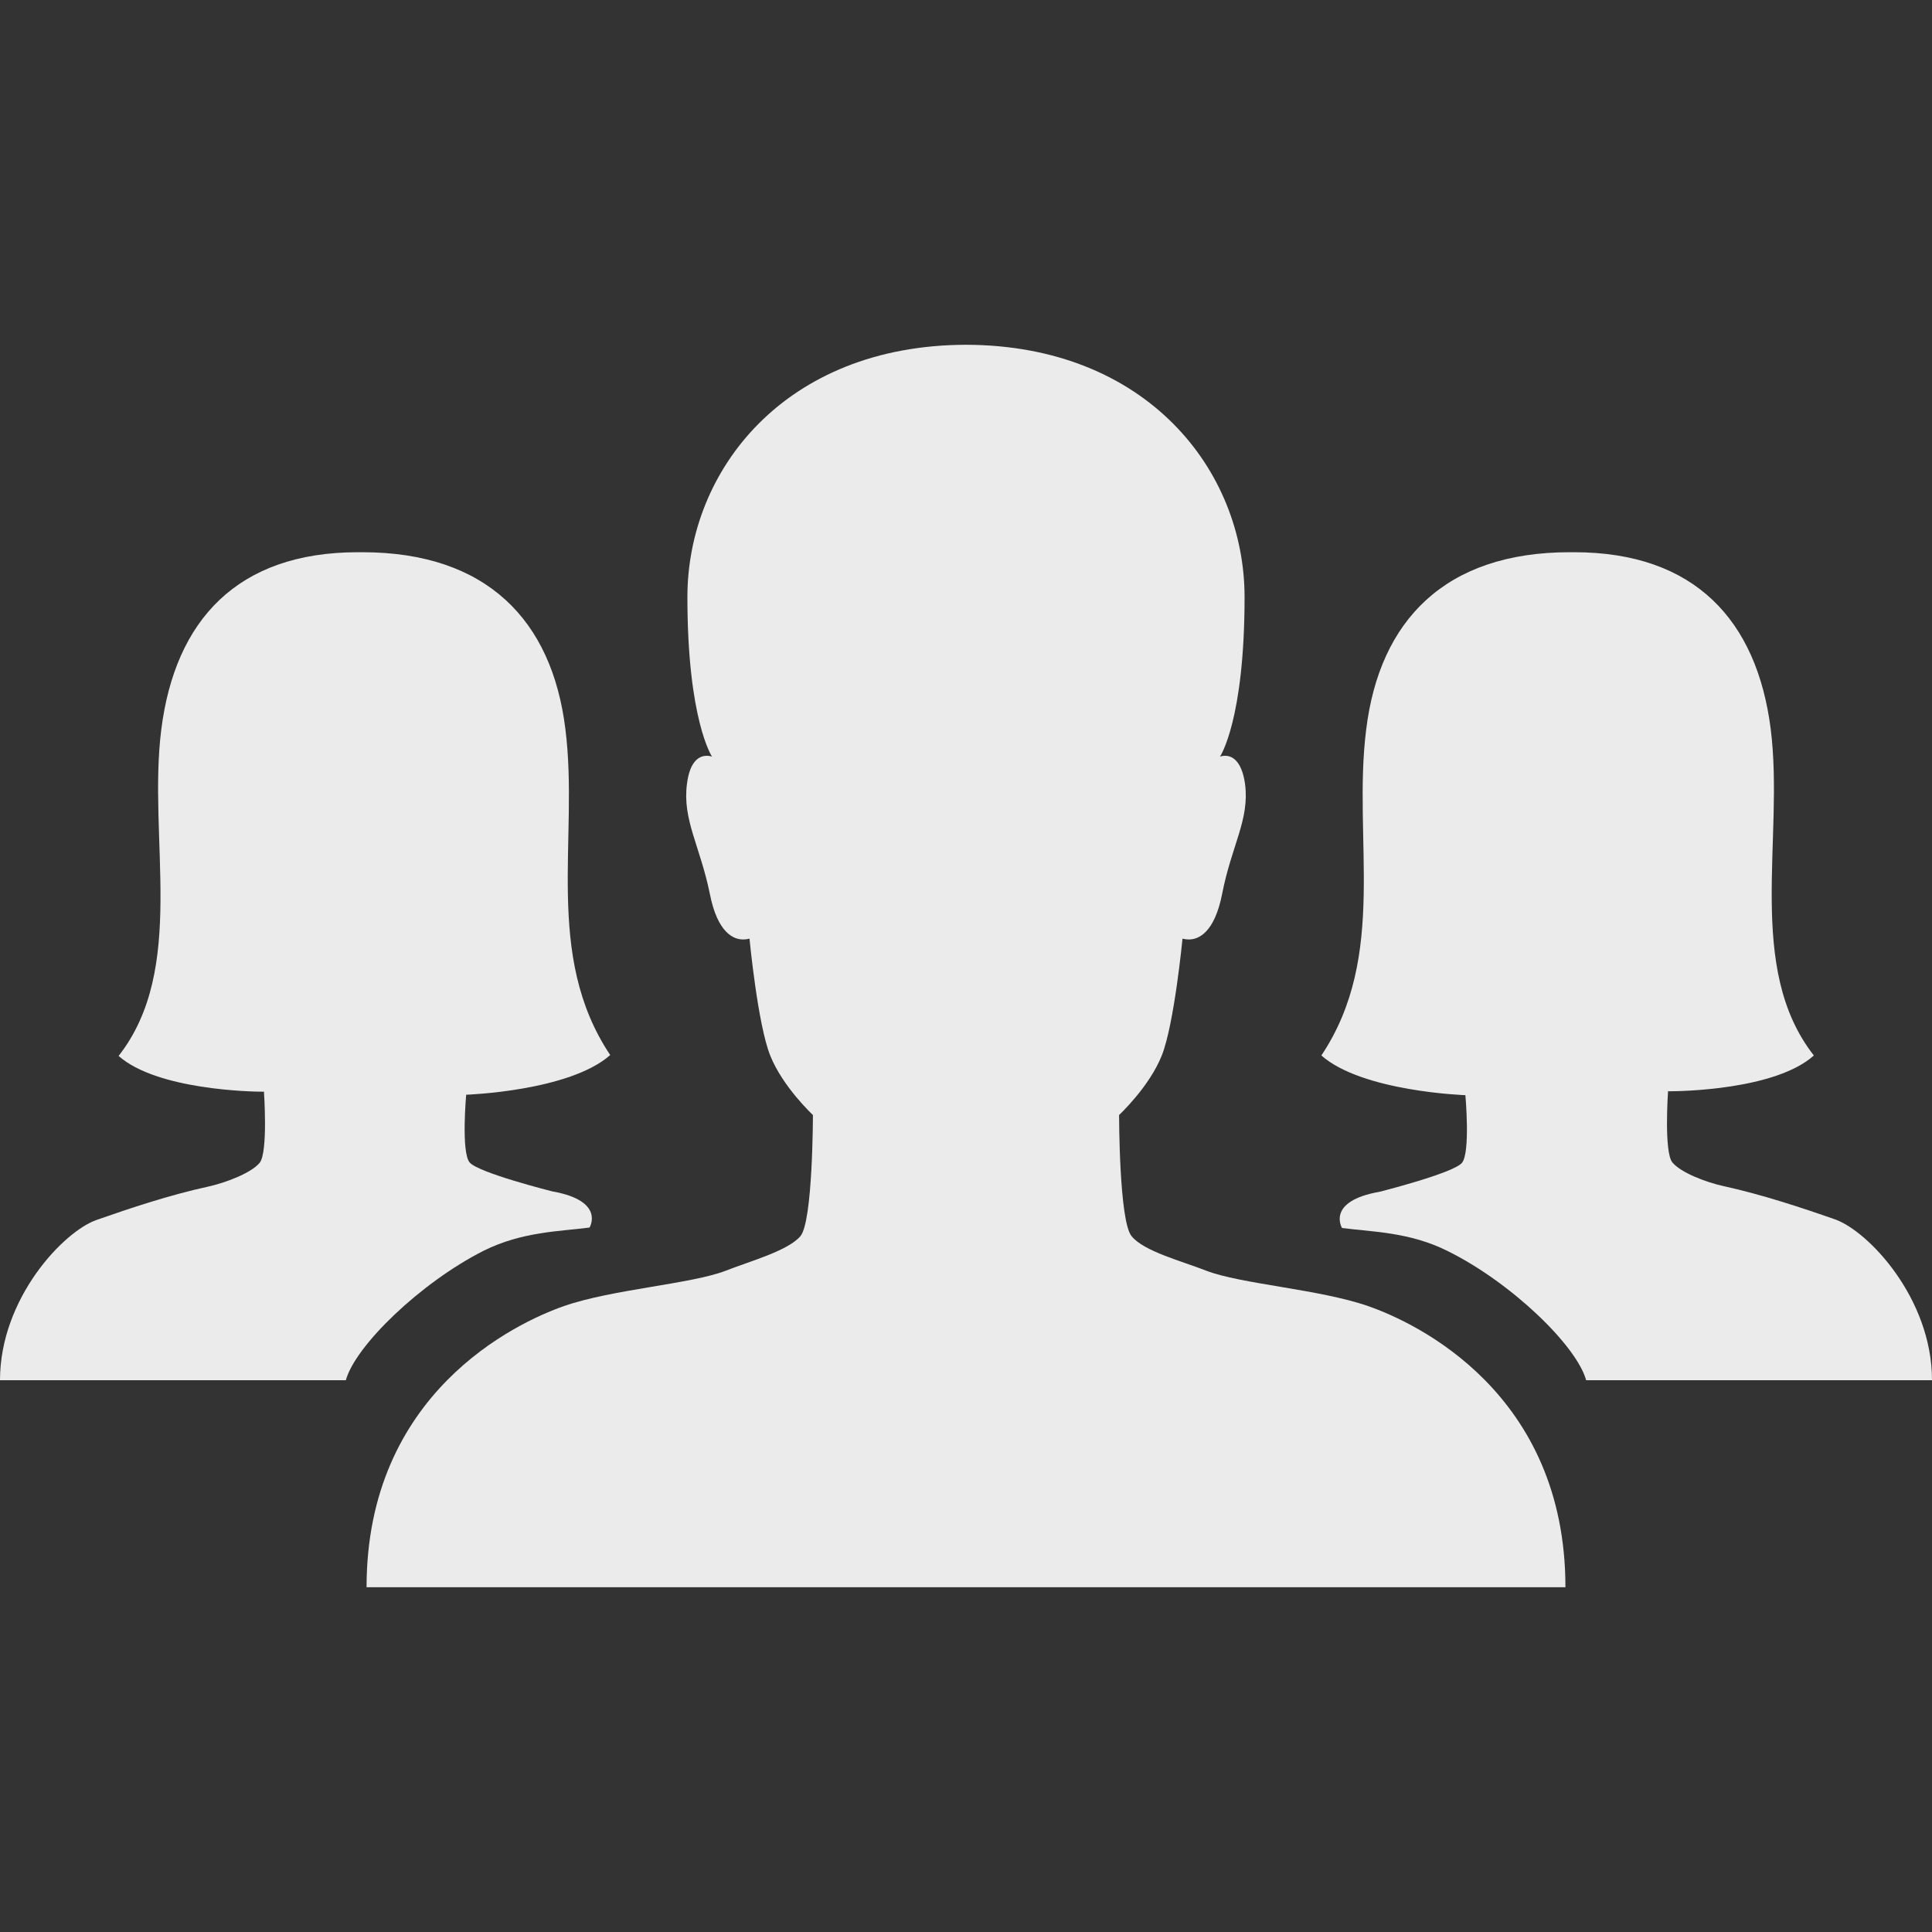
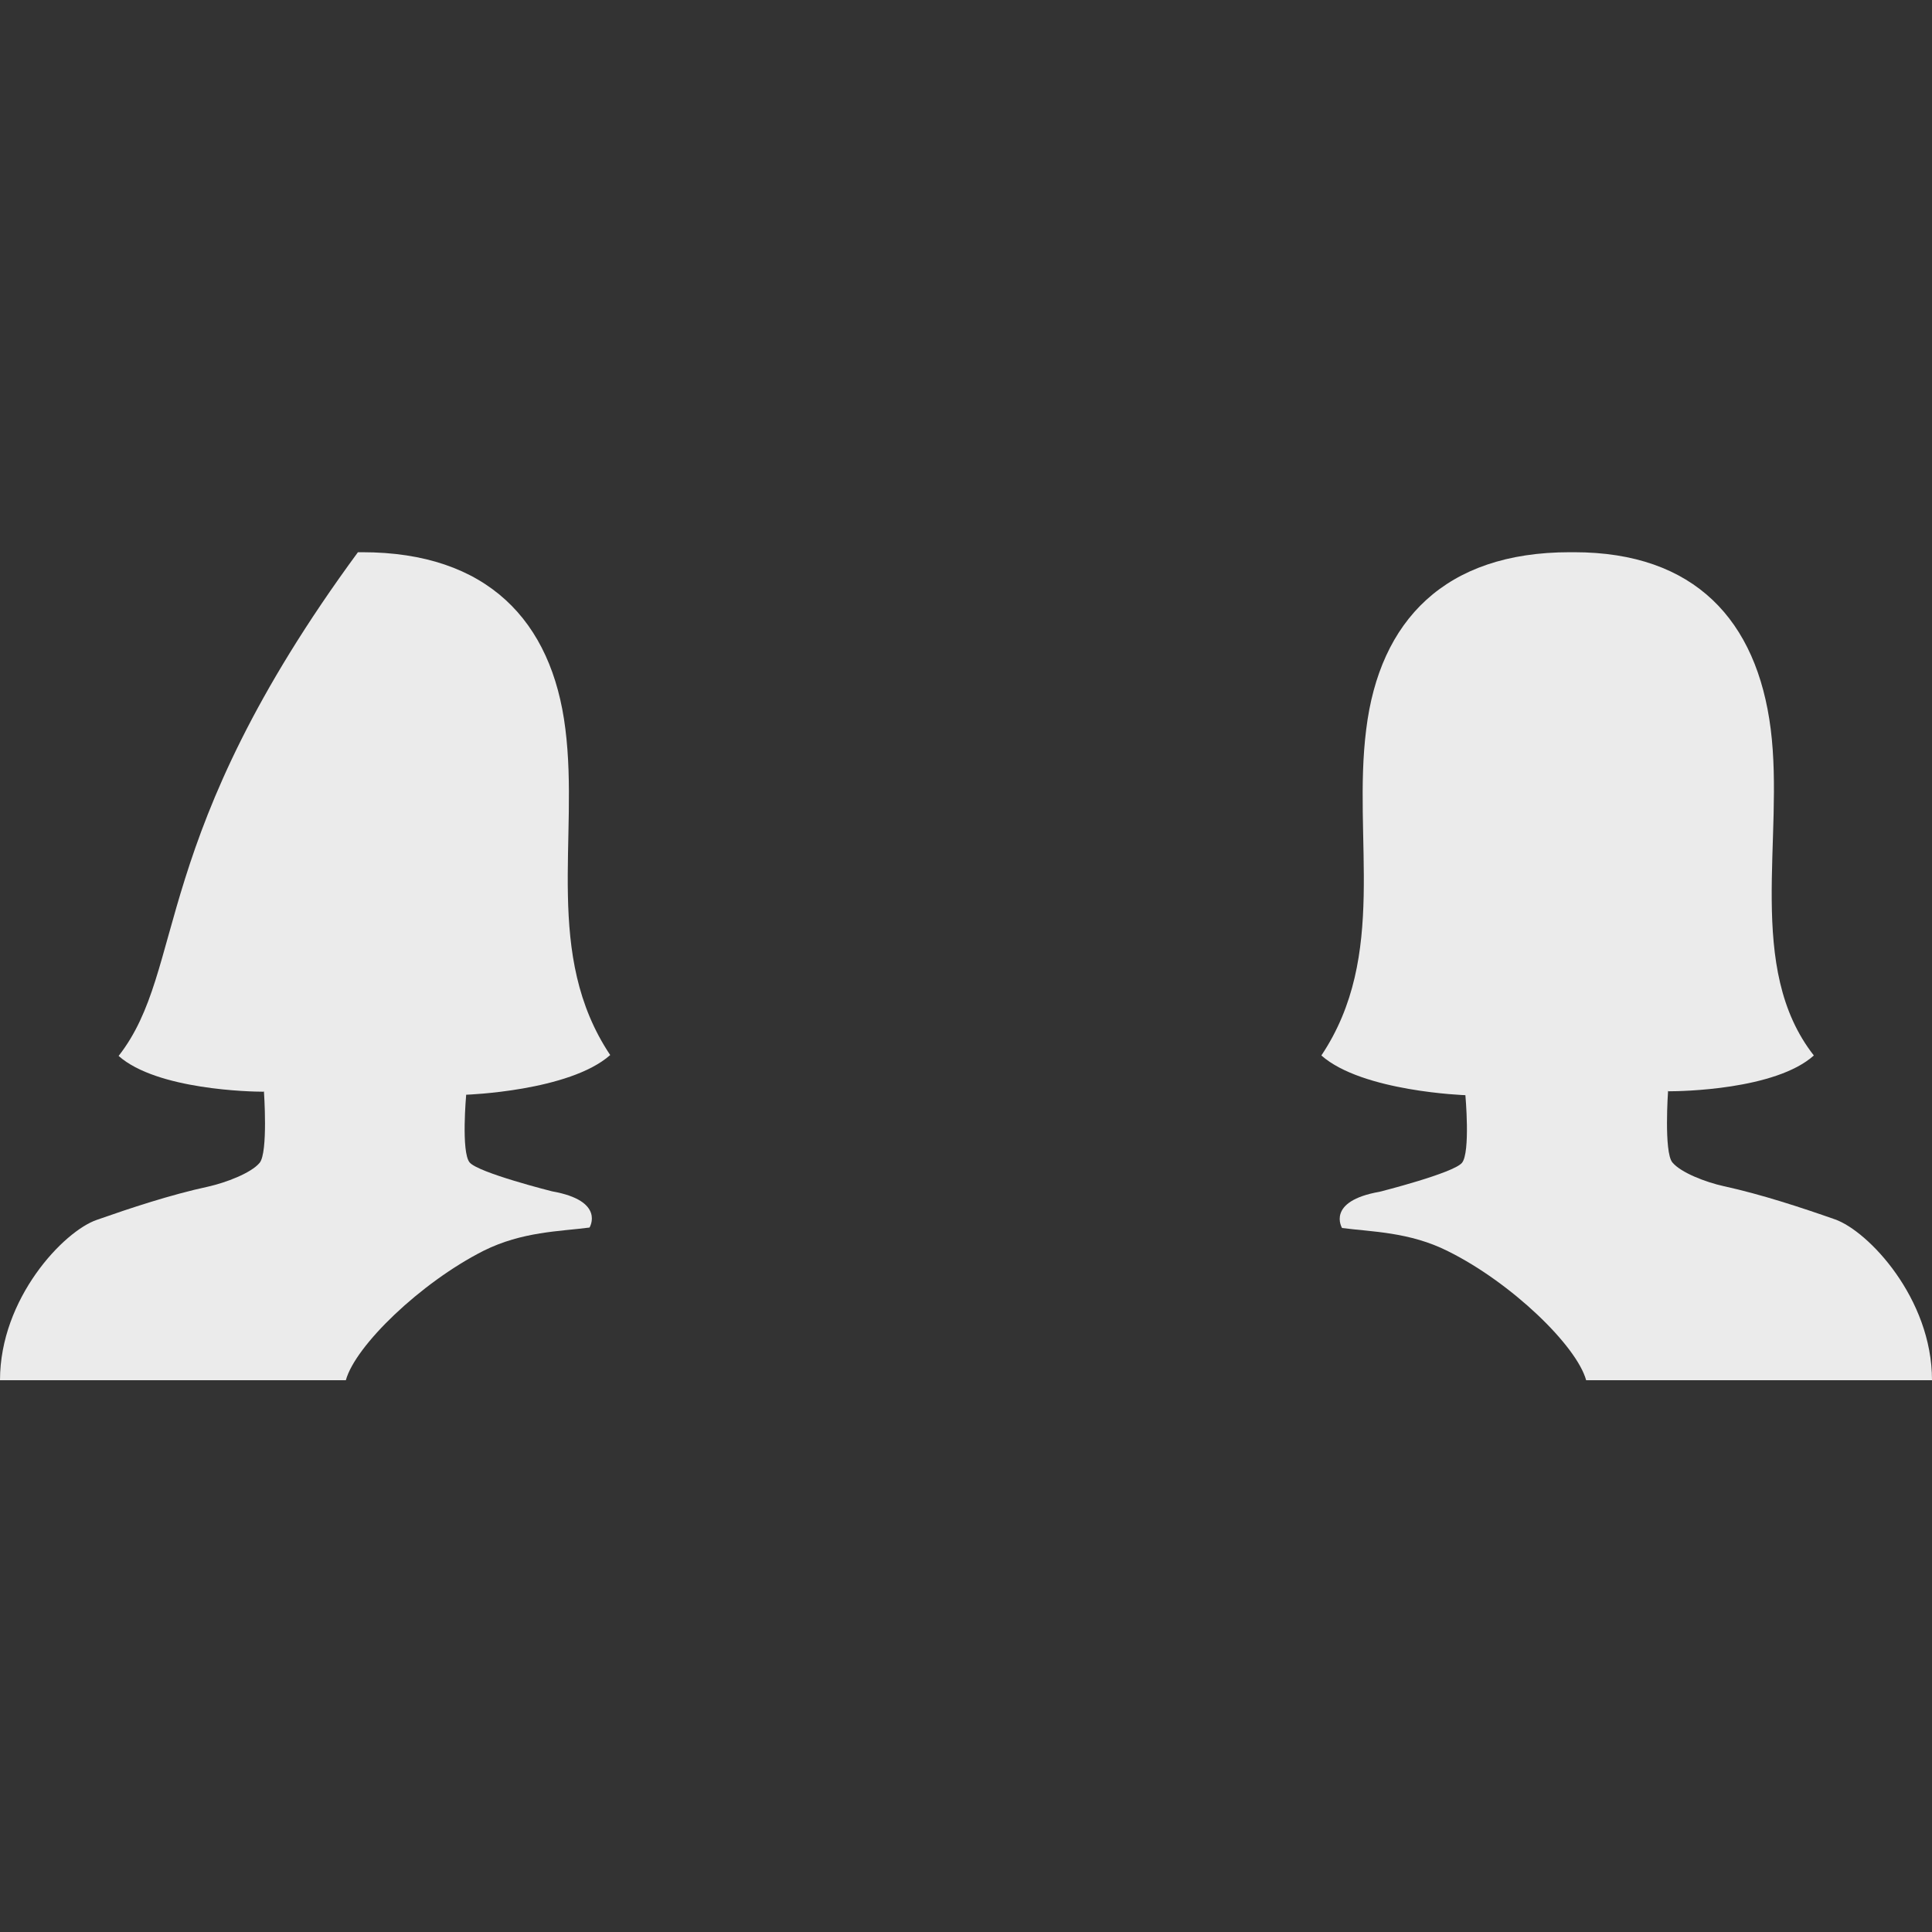
<svg xmlns="http://www.w3.org/2000/svg" version="1.1" baseProfile="full" width="64" height="64" viewBox="0 0 64.00 64.00" enable-background="new 0 0 64.00 64.00" xml:space="preserve">
  <rect x="0" y="0" width="64.00" height="64.00" fill="#333333" stroke="none" />
  <g>
    <g>
-       <path fill="#EBEBEB" fill-opacity="1" stroke-width="1.333" stroke-linejoin="miter" d="M 45.314,43.264C 43.714,42.707 41.1,42.536 39.957,42.093C 39.157,41.779 37.886,41.45 37.486,40.95C 37.071,40.464 37.071,36.936 37.071,36.936C 37.071,36.936 38.071,36.007 38.486,34.964C 38.9,33.922 39.172,31.093 39.172,31.093C 39.172,31.093 39.257,31.121 39.386,31.121C 39.686,31.121 40.228,30.921 40.486,29.607C 40.8,27.993 41.4,27.15 41.243,25.964C 41.129,25.164 40.786,25.036 40.586,25.036C 40.486,25.036 40.414,25.064 40.414,25.064C 40.414,25.064 41.228,23.864 41.228,19.779C 41.228,15.579 37.986,11.436 32,11.421C 26,11.436 22.771,15.579 22.771,19.779C 22.771,23.85 23.586,25.064 23.586,25.064C 23.586,25.064 23.514,25.036 23.414,25.036C 23.2,25.036 22.857,25.164 22.757,25.964C 22.6,27.15 23.186,28.007 23.514,29.607C 23.771,30.921 24.314,31.121 24.614,31.121C 24.743,31.121 24.828,31.093 24.828,31.093C 24.828,31.093 25.1,33.936 25.514,34.964C 25.929,36.007 26.929,36.936 26.929,36.936C 26.929,36.936 26.929,40.464 26.514,40.95C 26.1,41.436 24.843,41.779 24.043,42.093C 22.9,42.536 20.286,42.707 18.686,43.264C 17.086,43.822 12.143,46.15 12.143,52.579L 51.857,52.579C 51.857,46.15 46.929,43.822 45.314,43.264 Z " />
-     </g>
-     <path fill="#EBEBEB" fill-opacity="1" stroke-width="1.333" stroke-linejoin="miter" d="M 16.014,41.436C 17.3,40.793 18.557,40.793 19.529,40.664C 19.529,40.664 20.071,39.779 18.286,39.464C 18.286,39.464 15.843,38.85 15.557,38.507C 15.271,38.164 15.443,36.264 15.443,36.264C 15.443,36.264 18.857,36.15 20.214,34.95C 18,31.636 19.186,27.764 18.729,24.15C 18.286,20.55 16.129,18.293 12,18.293C 11.986,18.293 12,18.293 11.857,18.293L 11.857,18.293C 7.857,18.293 5.8,20.55 5.343,24.164C 4.886,27.779 6.2,32.079 3.929,34.979C 5.2,36.107 8.343,36.164 8.7,36.164L 8.729,36.164L 8.743,36.15C 8.743,36.15 8.886,38.179 8.6,38.521C 8.314,38.864 7.471,39.179 6.9,39.307C 5.643,39.579 4.314,40.021 3.214,40.407C 2.114,40.779 9.93411e-009,43.007 9.93411e-009,45.721L 11.457,45.721C 11.771,44.579 13.929,42.493 16.014,41.436 Z " />
+       </g>
+     <path fill="#EBEBEB" fill-opacity="1" stroke-width="1.333" stroke-linejoin="miter" d="M 16.014,41.436C 17.3,40.793 18.557,40.793 19.529,40.664C 19.529,40.664 20.071,39.779 18.286,39.464C 18.286,39.464 15.843,38.85 15.557,38.507C 15.271,38.164 15.443,36.264 15.443,36.264C 15.443,36.264 18.857,36.15 20.214,34.95C 18,31.636 19.186,27.764 18.729,24.15C 18.286,20.55 16.129,18.293 12,18.293C 11.986,18.293 12,18.293 11.857,18.293L 11.857,18.293C 4.886,27.779 6.2,32.079 3.929,34.979C 5.2,36.107 8.343,36.164 8.7,36.164L 8.729,36.164L 8.743,36.15C 8.743,36.15 8.886,38.179 8.6,38.521C 8.314,38.864 7.471,39.179 6.9,39.307C 5.643,39.579 4.314,40.021 3.214,40.407C 2.114,40.779 9.93411e-009,43.007 9.93411e-009,45.721L 11.457,45.721C 11.771,44.579 13.929,42.493 16.014,41.436 Z " />
    <path fill="#EBEBEB" fill-opacity="1" stroke-width="1.333" stroke-linejoin="miter" d="M 52.543,45.721L 64,45.721C 64,43.007 61.886,40.779 60.786,40.393C 59.686,40.007 58.343,39.564 57.1,39.293C 56.514,39.164 55.686,38.85 55.4,38.507C 55.114,38.164 55.257,36.136 55.257,36.136L 55.272,36.15C 55.272,36.15 55.286,36.15 55.3,36.15C 55.657,36.15 58.814,36.107 60.086,34.964C 57.814,32.064 59.114,27.764 58.657,24.15C 58.2,20.55 56.143,18.293 52.143,18.293L 52,18.293C 47.871,18.293 45.7,20.55 45.257,24.164C 44.8,27.779 45.986,31.65 43.772,34.964C 45.129,36.164 48.543,36.279 48.543,36.279C 48.543,36.279 48.714,38.179 48.429,38.521C 48.143,38.864 45.7,39.479 45.7,39.479C 43.914,39.793 44.457,40.679 44.457,40.679C 45.429,40.807 46.7,40.807 47.971,41.45C 50.071,42.493 52.228,44.579 52.543,45.721 Z " />
  </g>
</svg>